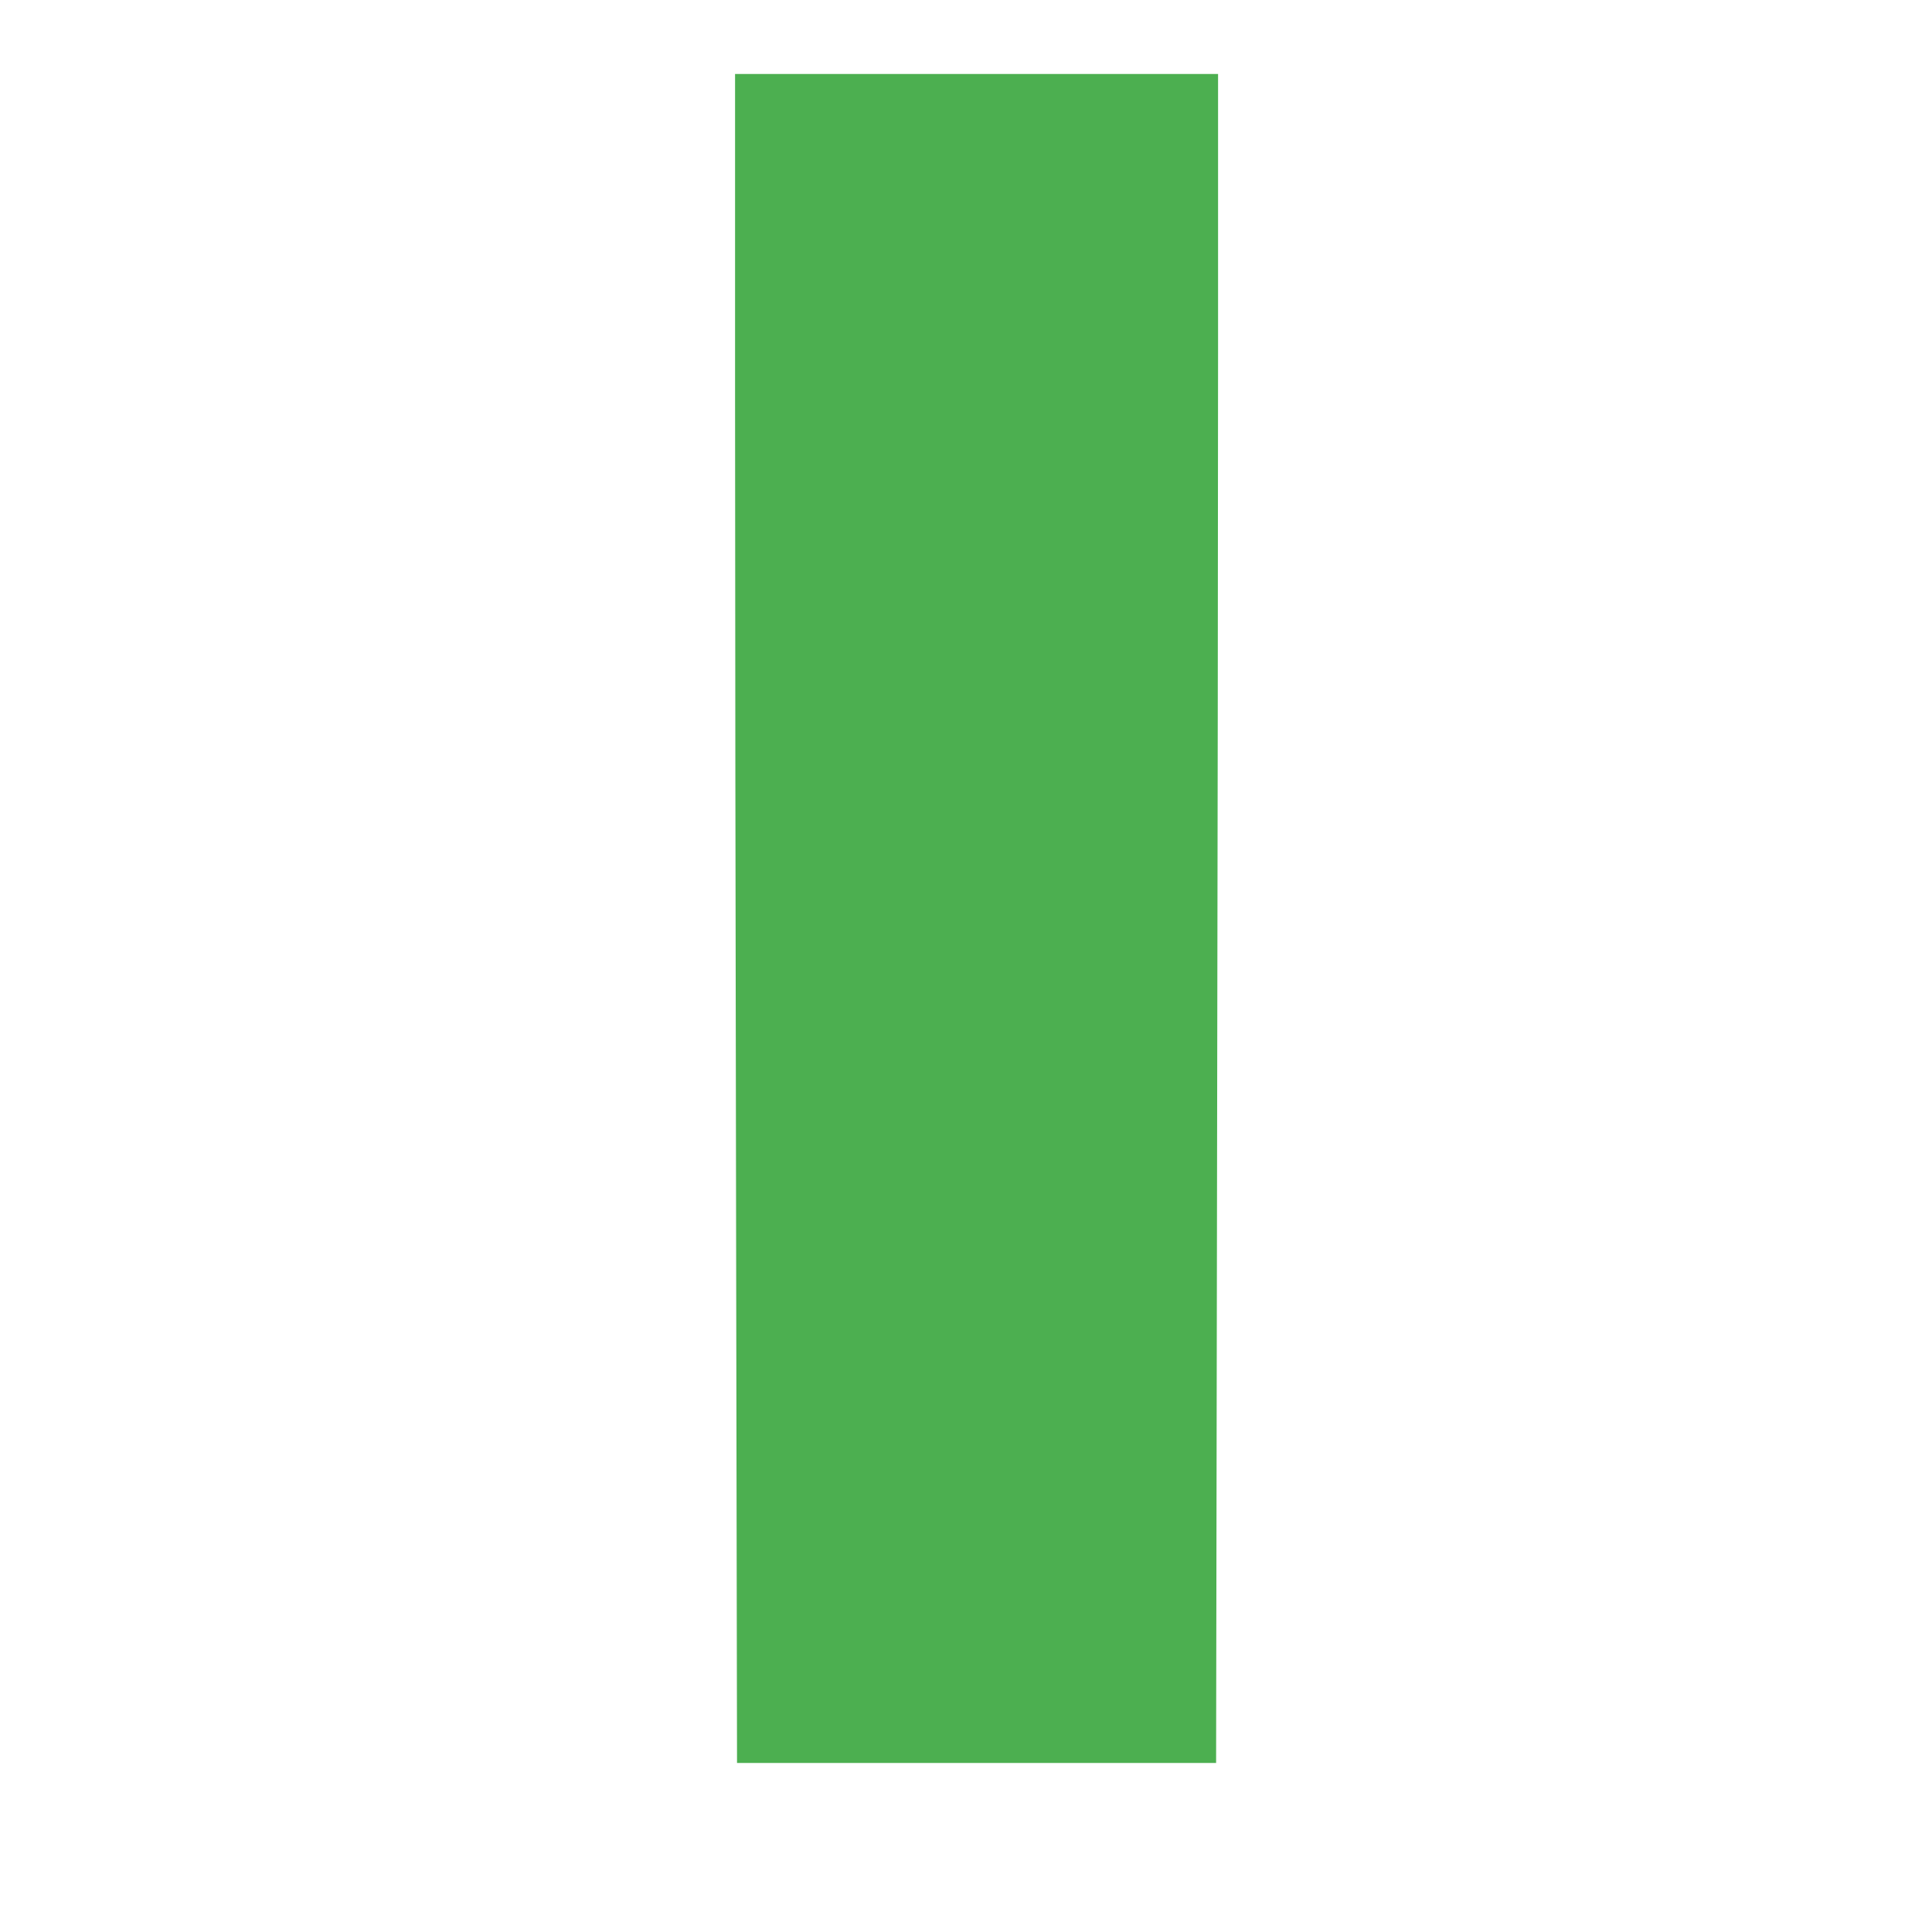
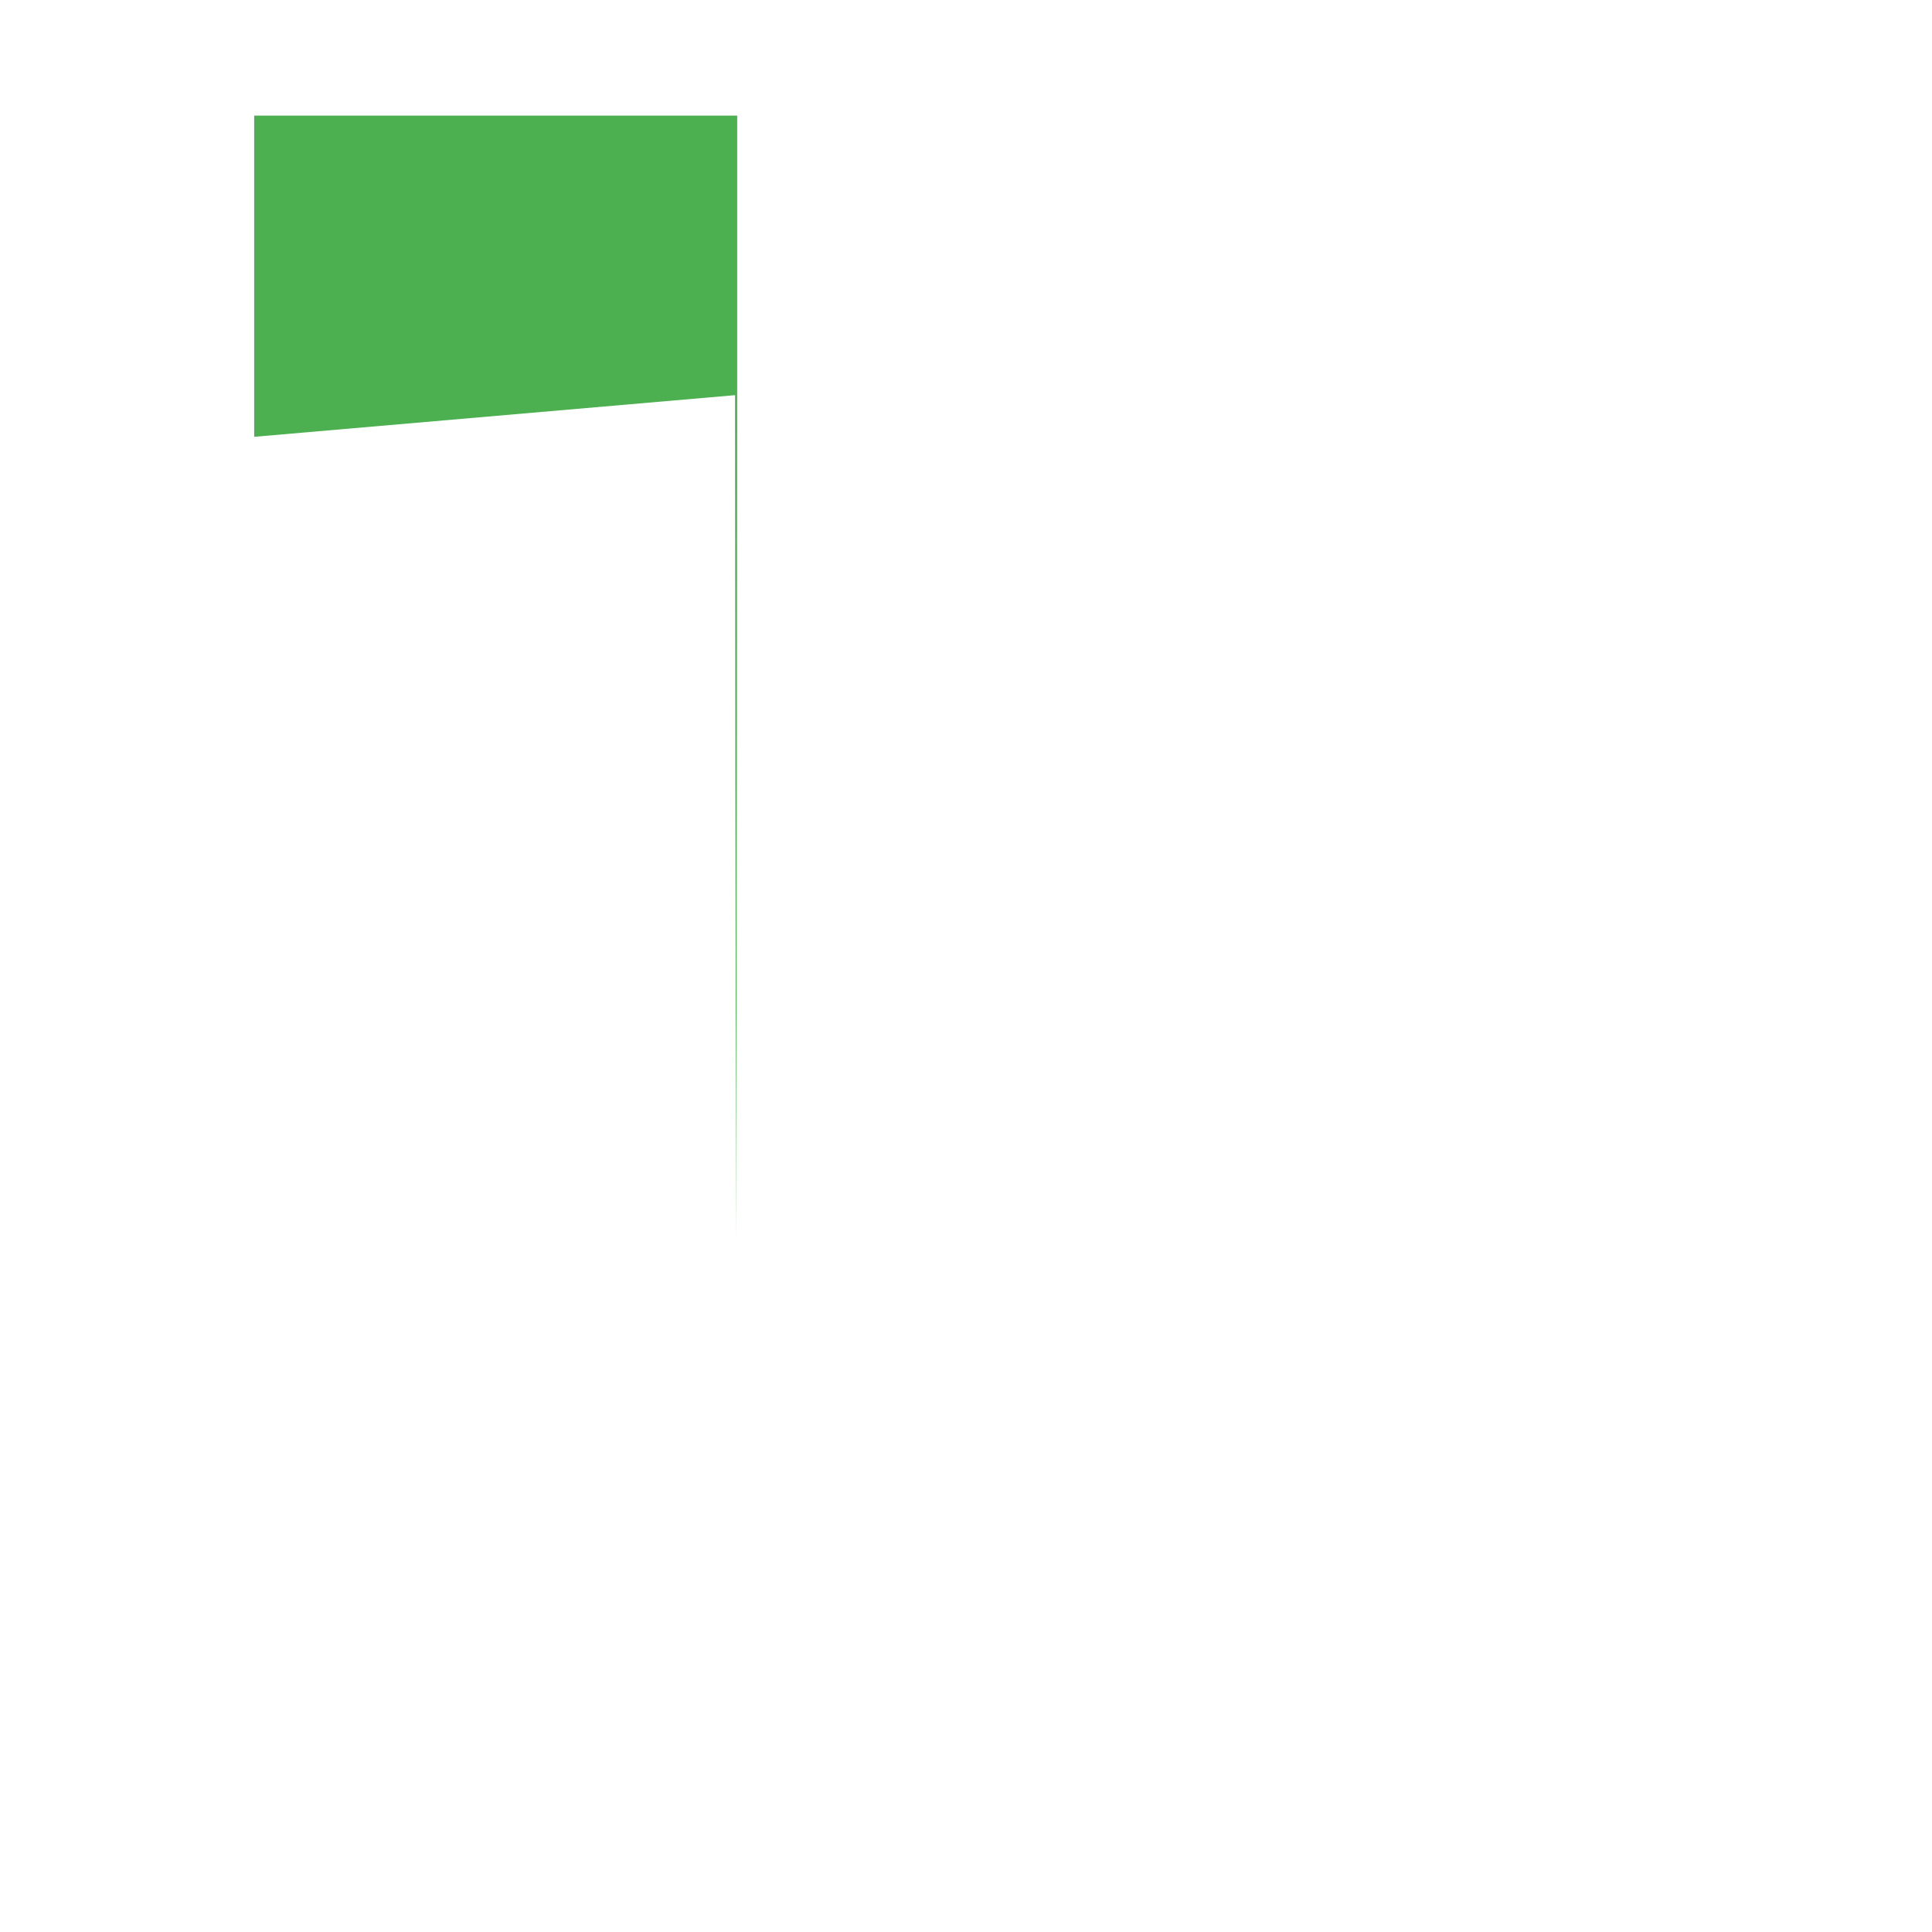
<svg xmlns="http://www.w3.org/2000/svg" version="1.0" width="1280pt" height="1280pt" viewBox="0 0 1280 1280" preserveAspectRatio="xMidYMid meet">
  <g transform="translate(0,1280) scale(0.1,-0.1)" fill="#4caf50" stroke="none">
-     <path d="M4870 10182 c0 -1171 3 -3689 7 -5595 l6 -3467 1587 0 1587 0 6 3743 c4 2058 7 4576 7 5595 l0 1852 -1600 0 -1600 0 0 -2128z" />
+     <path d="M4870 10182 c0 -1171 3 -3689 7 -5595 c4 2058 7 4576 7 5595 l0 1852 -1600 0 -1600 0 0 -2128z" />
  </g>
</svg>